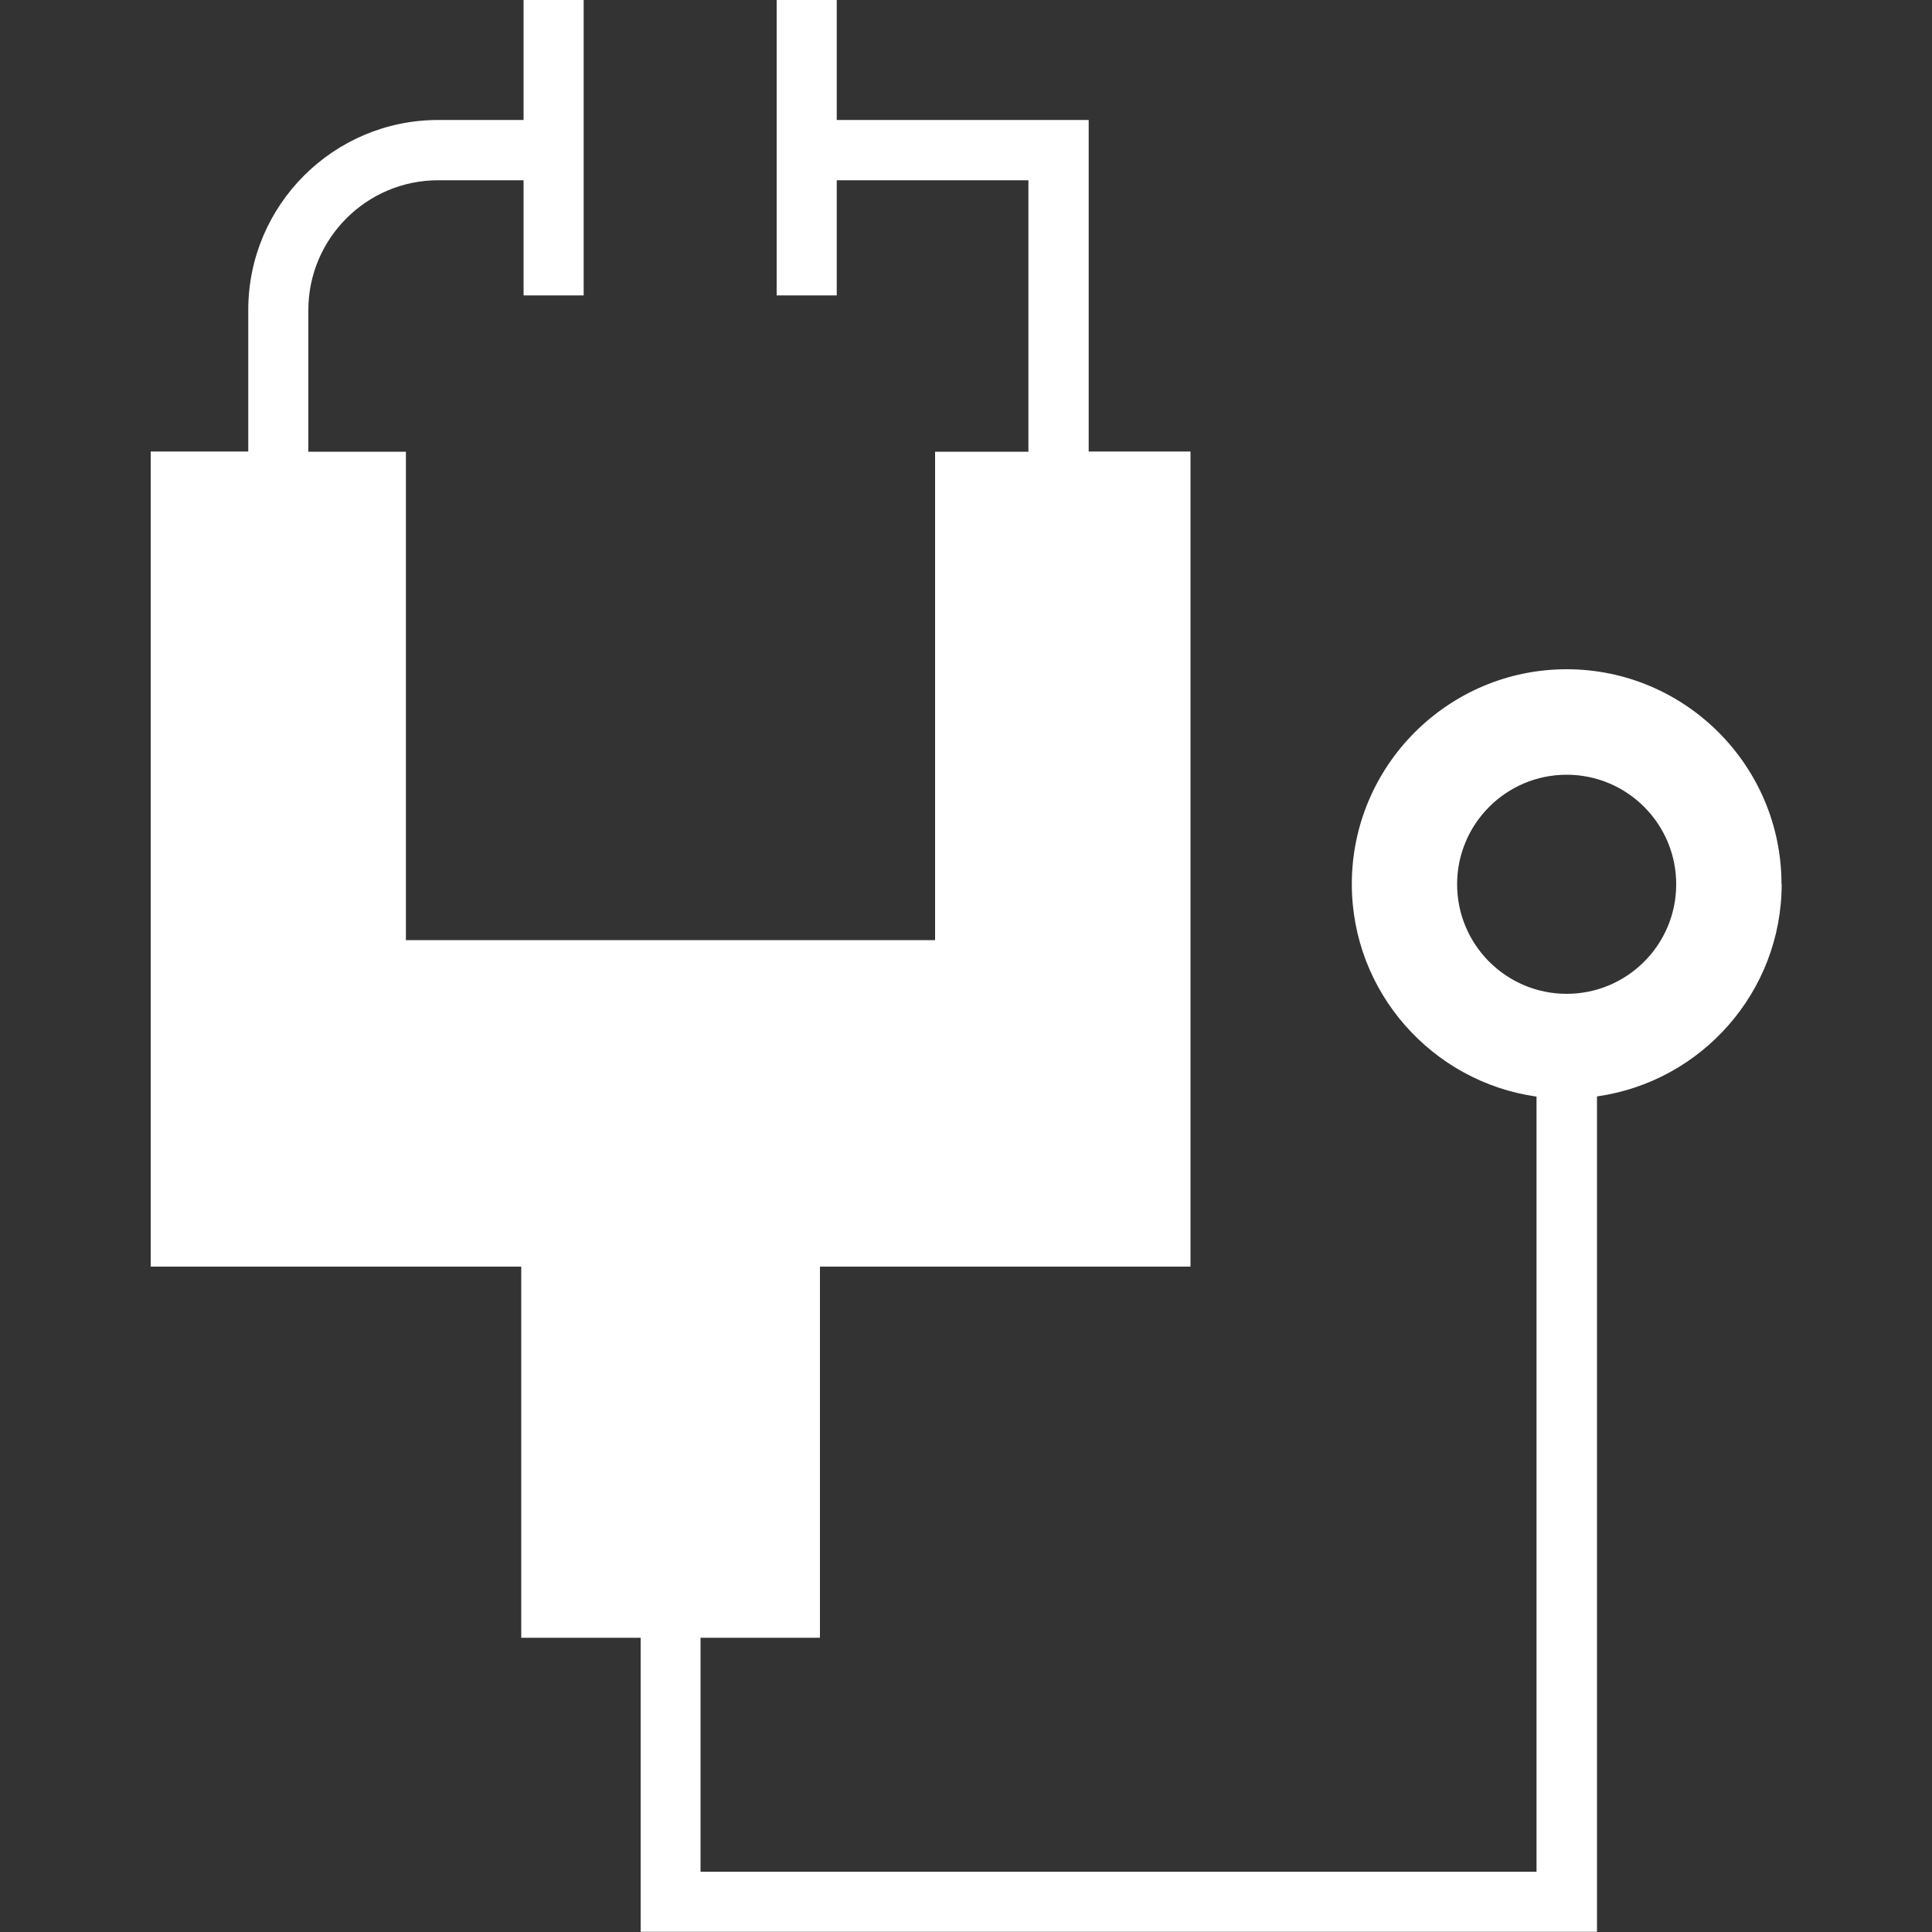
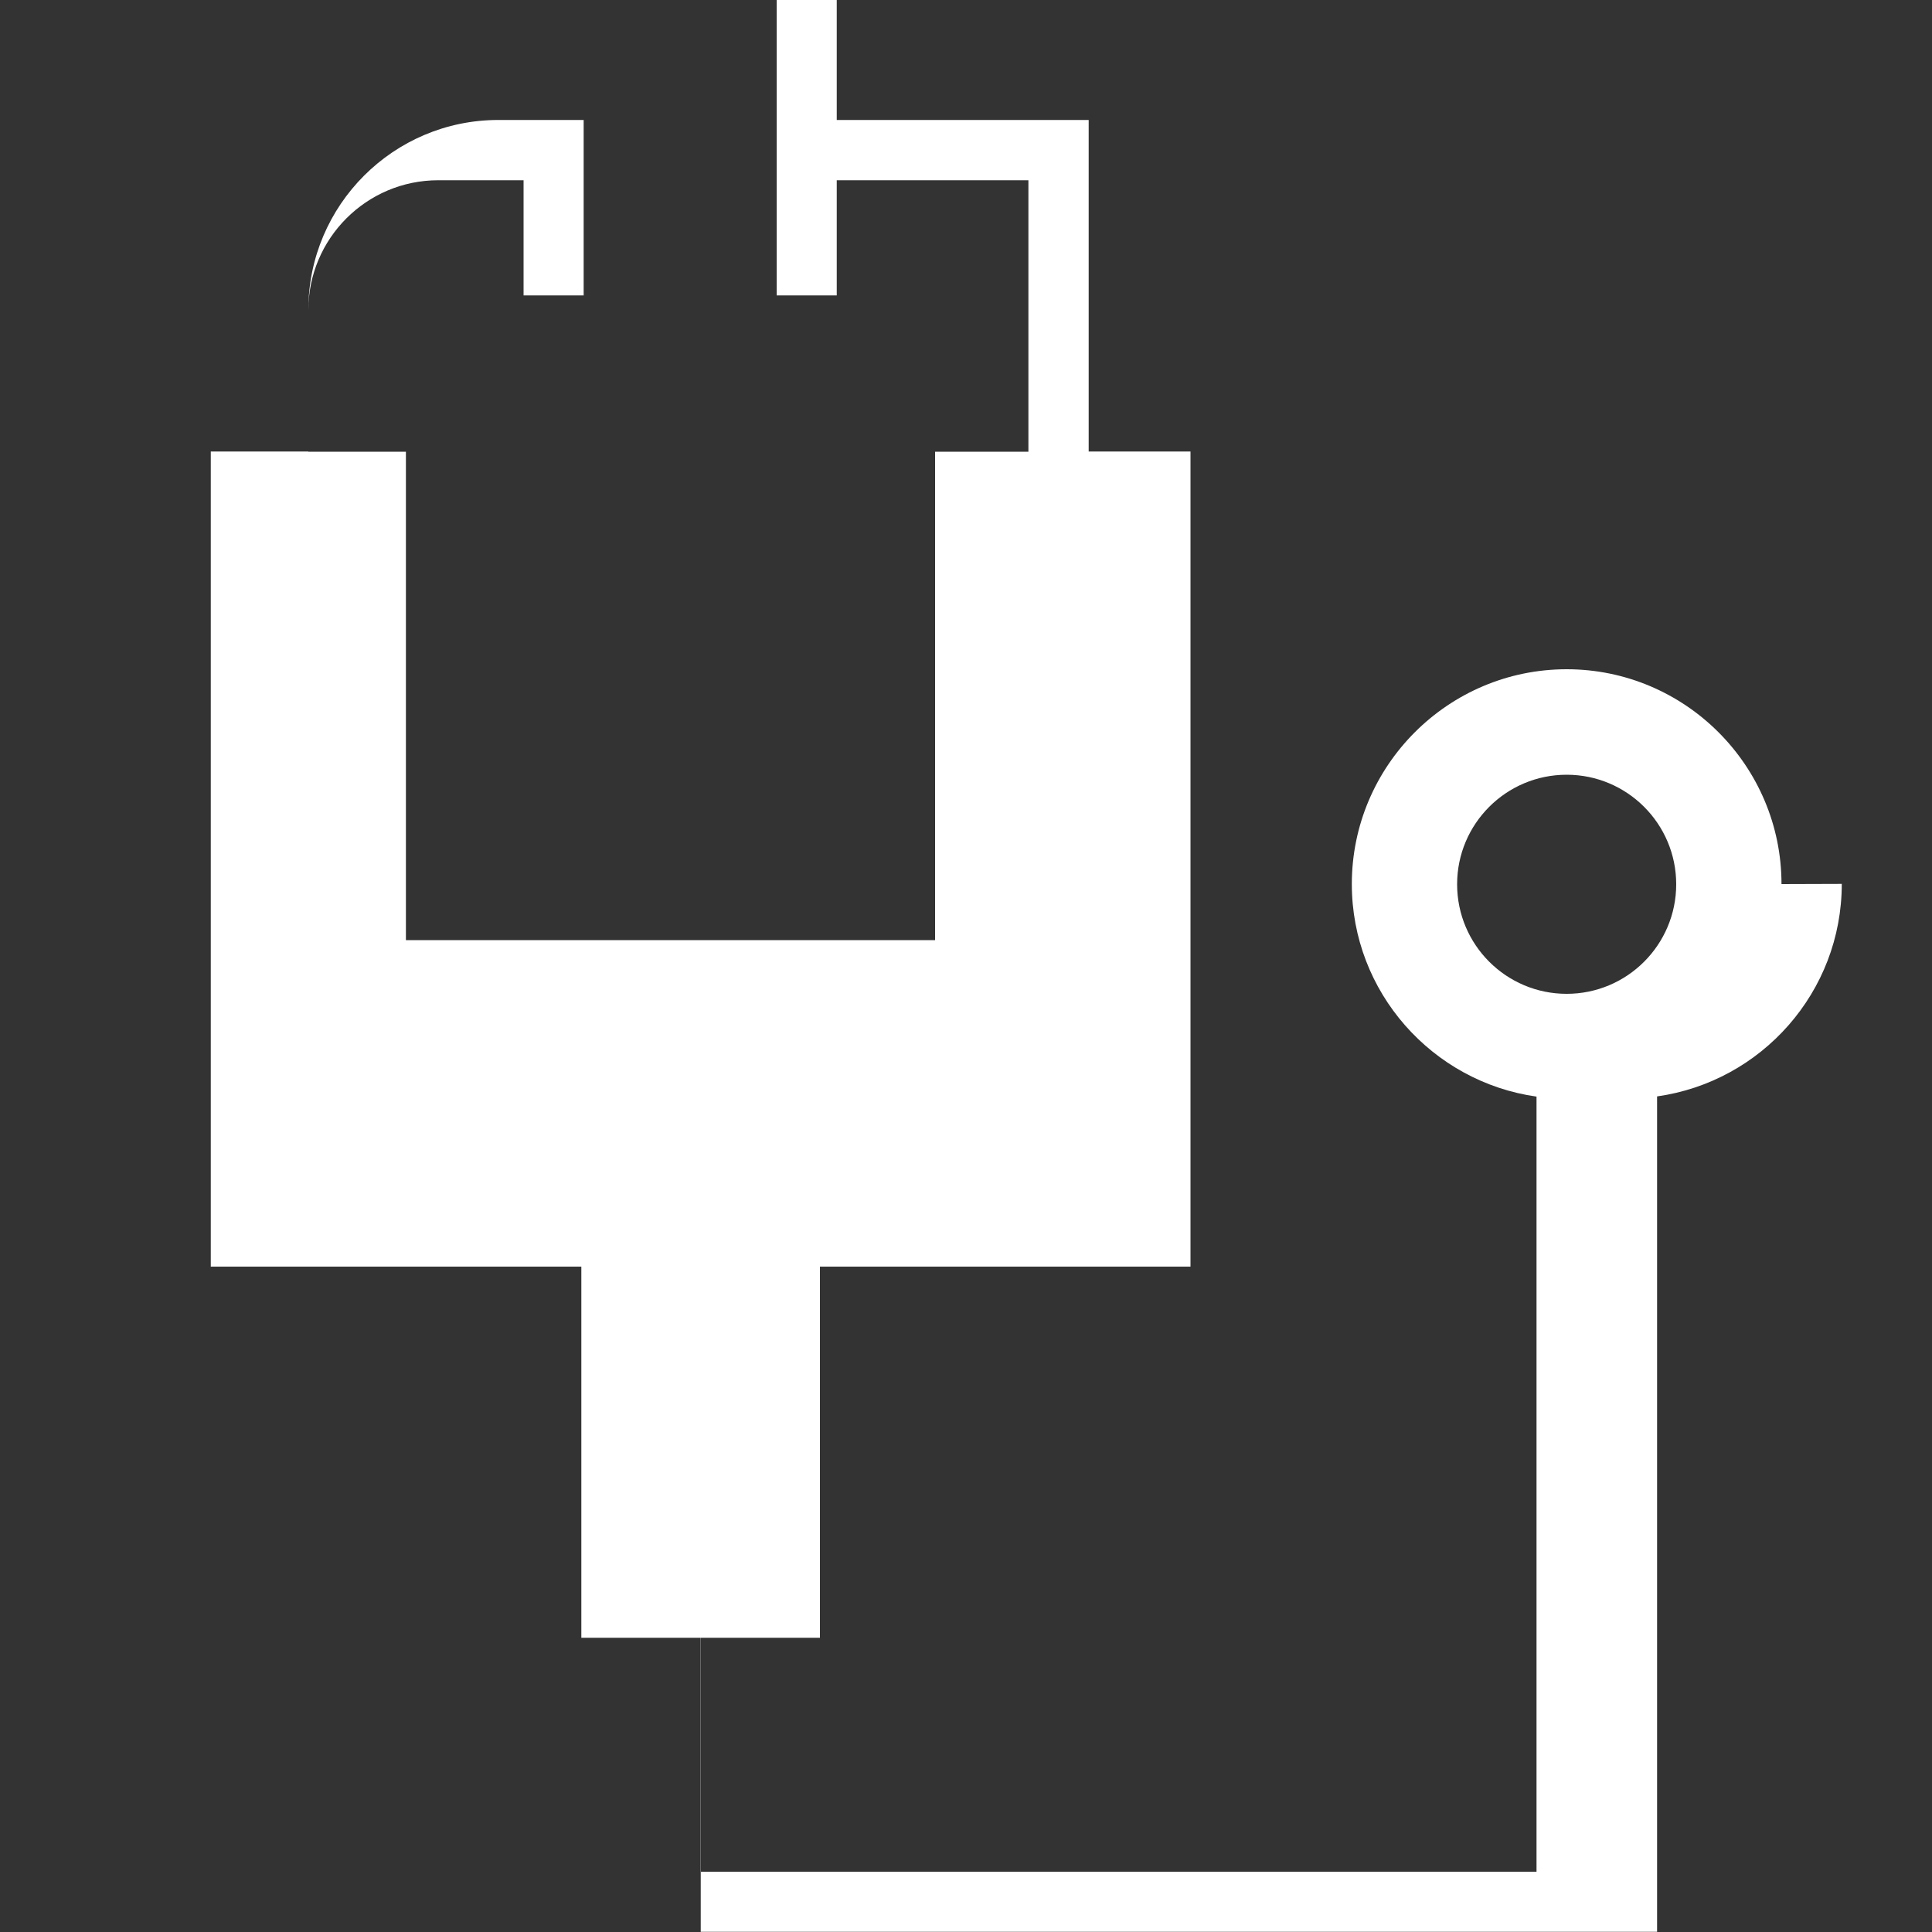
<svg xmlns="http://www.w3.org/2000/svg" id="Images" viewBox="0 0 100 100">
  <rect x="0" y="0" width="100" height="100" fill="#333333" stroke="none" />
  <defs>
    <style>
      .cls-1 {
        fill: #fff;
      }
    </style>
  </defs>
-   <path class="cls-1" d="M92.21,45.76c0-6.13-4.99-11.12-11.12-11.12s-11.12,4.99-11.12,11.12c0,5.6,4.17,10.24,9.56,11v40.12h-43.27v-12.11h6.18v-19.21h19.18V23.37h-5.27V6.21h-13.04V0h-3.11v15.29h3.11v-5.96h9.92v14.05h-4.83v25.28h-27.39v-25.28h-5.05v-7.33c0-3.7,3.01-6.72,6.72-6.72h4.42v5.96h3.11V0h-3.11v6.21h-4.42c-5.42,0-9.83,4.41-9.83,9.83v7.33h-5.05v42.19h19.18v19.21h6.18v15.22h49.5v-43.24c5.4-.76,9.56-5.4,9.56-11ZM81.09,51.44c-3.13,0-5.67-2.54-5.67-5.67s2.54-5.67,5.67-5.67,5.67,2.54,5.67,5.67-2.54,5.67-5.67,5.67Z" />
+   <path class="cls-1" d="M92.21,45.76c0-6.13-4.99-11.12-11.12-11.12s-11.12,4.99-11.12,11.12c0,5.6,4.17,10.24,9.56,11v40.12h-43.27v-12.11h6.18v-19.21h19.18V23.37h-5.27V6.21h-13.04V0h-3.11v15.29h3.11v-5.96h9.92v14.05h-4.83v25.28h-27.39v-25.28h-5.05v-7.33c0-3.7,3.01-6.72,6.72-6.72h4.42v5.96h3.11V0v6.21h-4.42c-5.42,0-9.83,4.41-9.83,9.83v7.33h-5.05v42.19h19.18v19.21h6.18v15.22h49.5v-43.24c5.4-.76,9.56-5.4,9.56-11ZM81.09,51.44c-3.13,0-5.67-2.54-5.67-5.67s2.54-5.67,5.67-5.67,5.67,2.54,5.67,5.67-2.54,5.67-5.67,5.67Z" />
</svg>